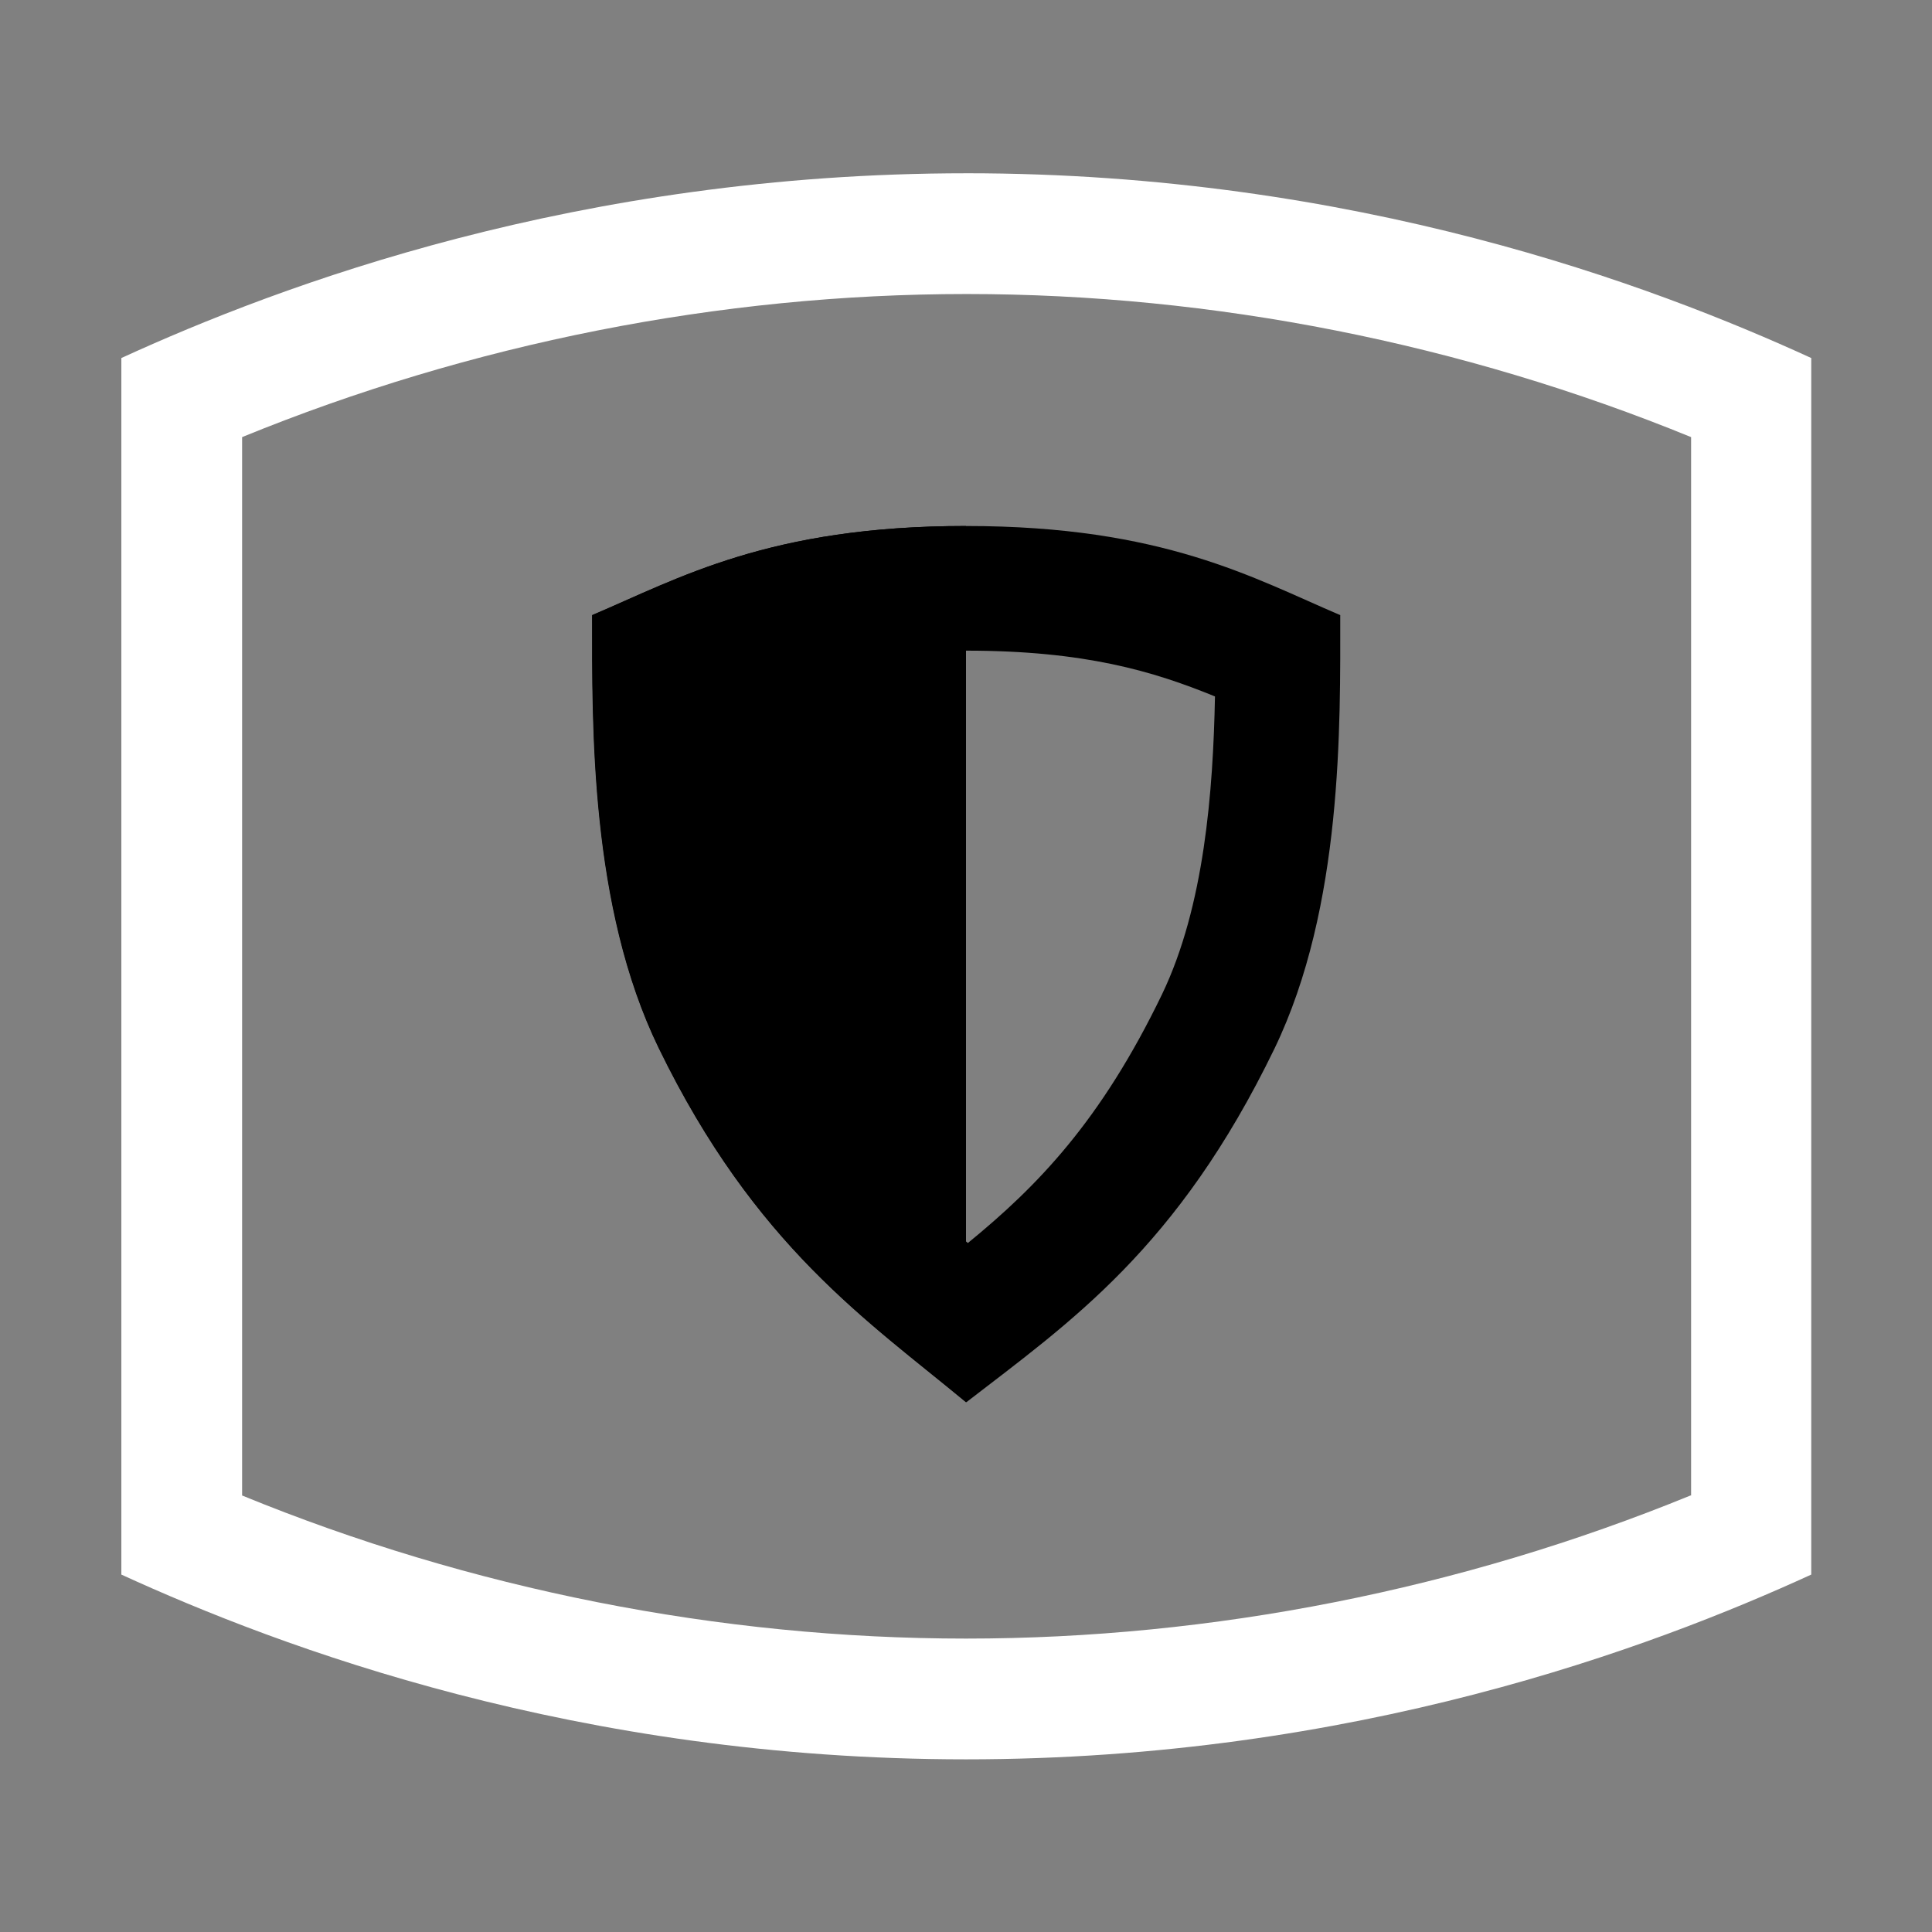
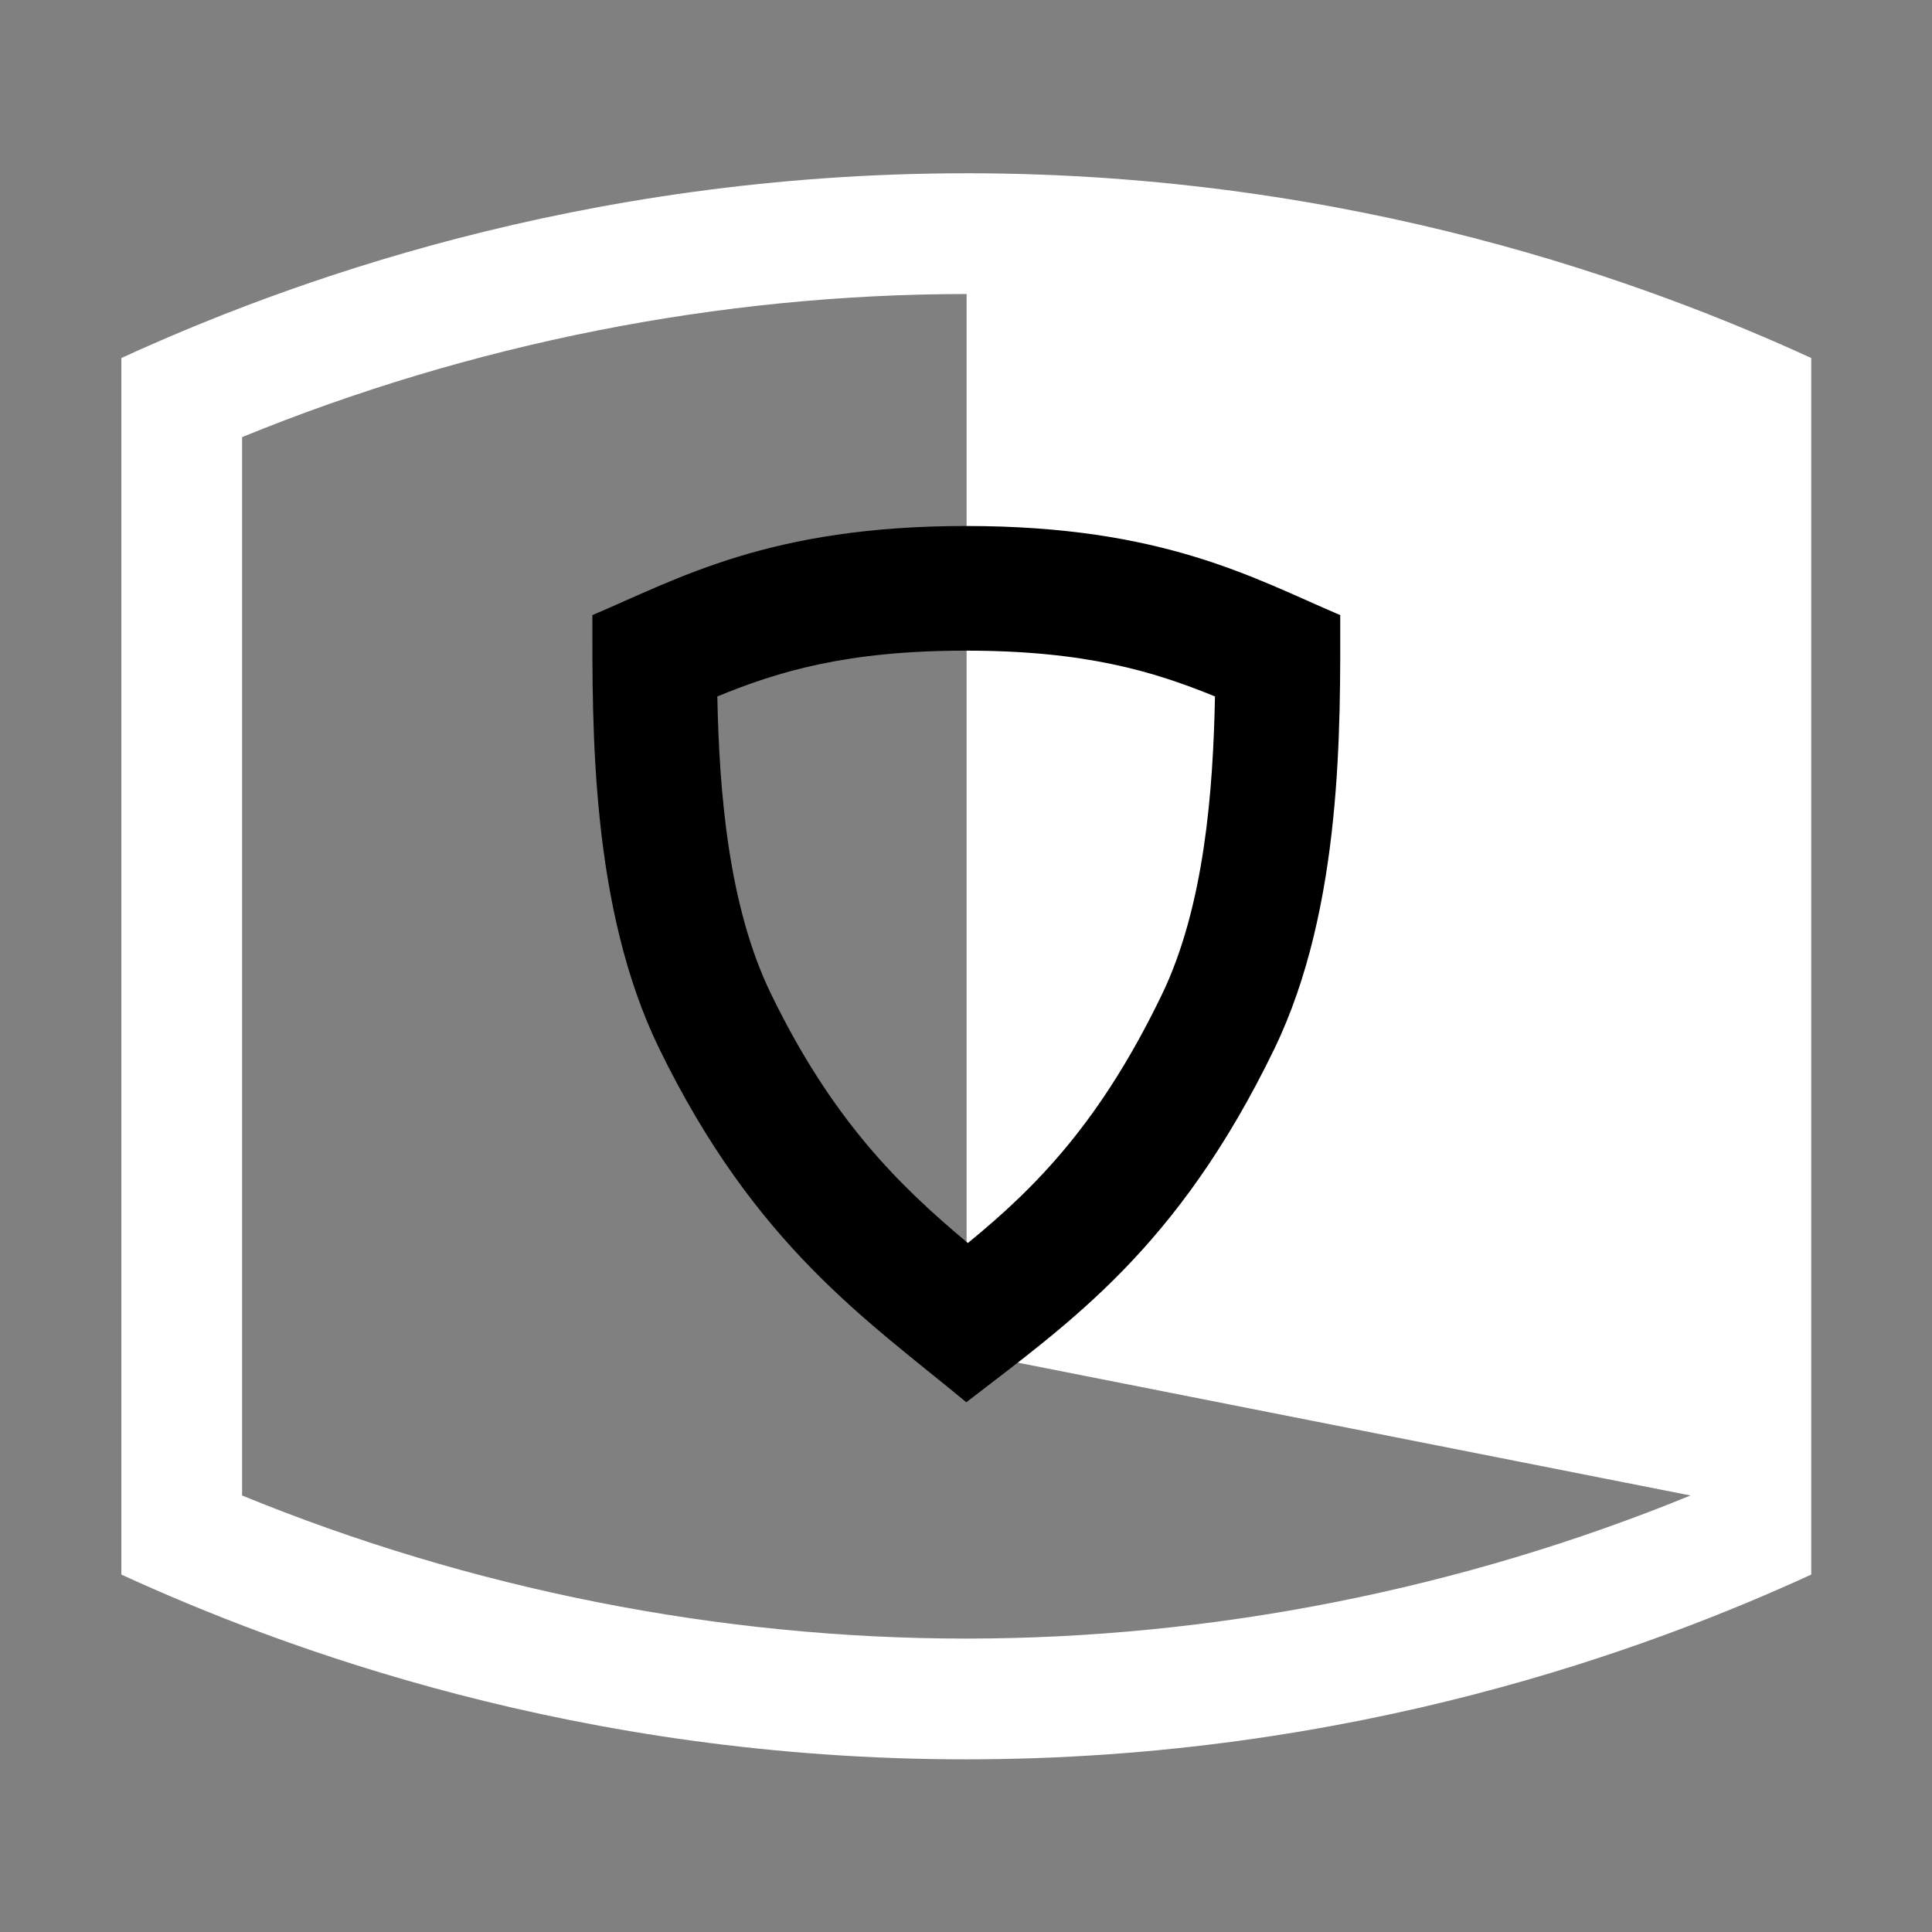
<svg xmlns="http://www.w3.org/2000/svg" width="124" height="124" viewBox="0 0 124 124">
  <rect x="0" y="0" width="124" height="124" fill="#808080" stroke="none" />
  <g fill="none" fill-rule="evenodd">
    <path d="M0 0h124v124H0z" />
-     <path d="M62.039 11.121c-24.916 0-44.02 7.169-54.25 11.858v78.081c10.23 4.689 29.295 11.858 54.211 11.858 24.916 0 44.02-7.17 54.25-11.858V22.979C106.02 18.29 86.955 11.12 62.039 11.12zM108.5 95.984c-14.686 6.006-30.651 9.184-46.5 9.184s-31.814-3.178-46.461-9.184V28.055c14.686-6.006 30.651-9.184 46.5-9.184s31.814 3.178 46.5 9.184v67.929h-.039z" fill="#FFF" fill-rule="nonzero" />
+     <path d="M62.039 11.121c-24.916 0-44.02 7.169-54.25 11.858v78.081c10.23 4.689 29.295 11.858 54.211 11.858 24.916 0 44.02-7.17 54.25-11.858V22.979C106.02 18.29 86.955 11.12 62.039 11.12zM108.5 95.984c-14.686 6.006-30.651 9.184-46.5 9.184s-31.814-3.178-46.461-9.184V28.055c14.686-6.006 30.651-9.184 46.5-9.184v67.929h-.039z" fill="#FFF" fill-rule="nonzero" />
    <g>
-       <path d="M61.98 33.76c-12.62 0-18.42 3.36-23.98 5.72 0 7.14-.14 18.72 4.28 27.8C48.46 79.98 55.68 84.76 62 90V33.76h-.02z" fill="#000" fill-rule="nonzero" />
      <path d="M30 30h64v64H30z" />
      <path d="M62 41.76c7.62 0 12.02 1.32 15.98 2.94-.12 6.08-.68 13.46-3.4 19.12-3.92 8.12-7.98 12.3-12.46 15.96-4.48-3.74-8.74-7.96-12.64-16-2.74-5.64-3.32-13-3.44-19.08 3.94-1.62 8.34-2.94 15.94-2.94h.04m0-8H62c-12.62 0-18.42 3.36-23.98 5.72 0 7.14-.14 18.72 4.28 27.8C48.48 79.98 55.7 84.76 62.02 90c6.68-5.16 13.56-9.86 19.78-22.7 4.4-9.12 4.22-20.78 4.22-27.82-5.54-2.36-11.36-5.72-24-5.72z" fill="#000" fill-rule="nonzero" />
    </g>
  </g>
</svg>